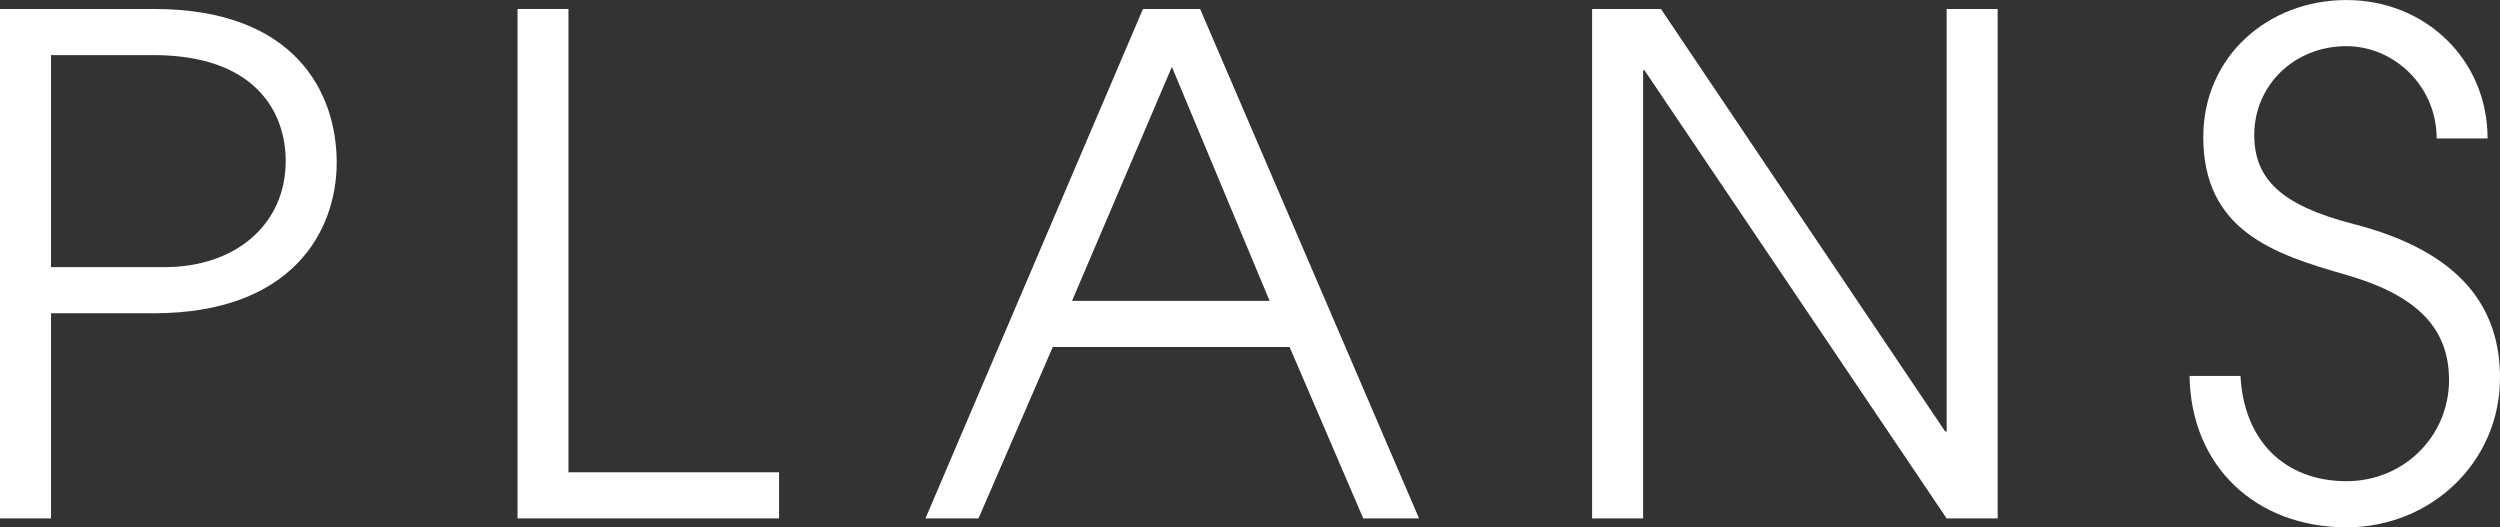
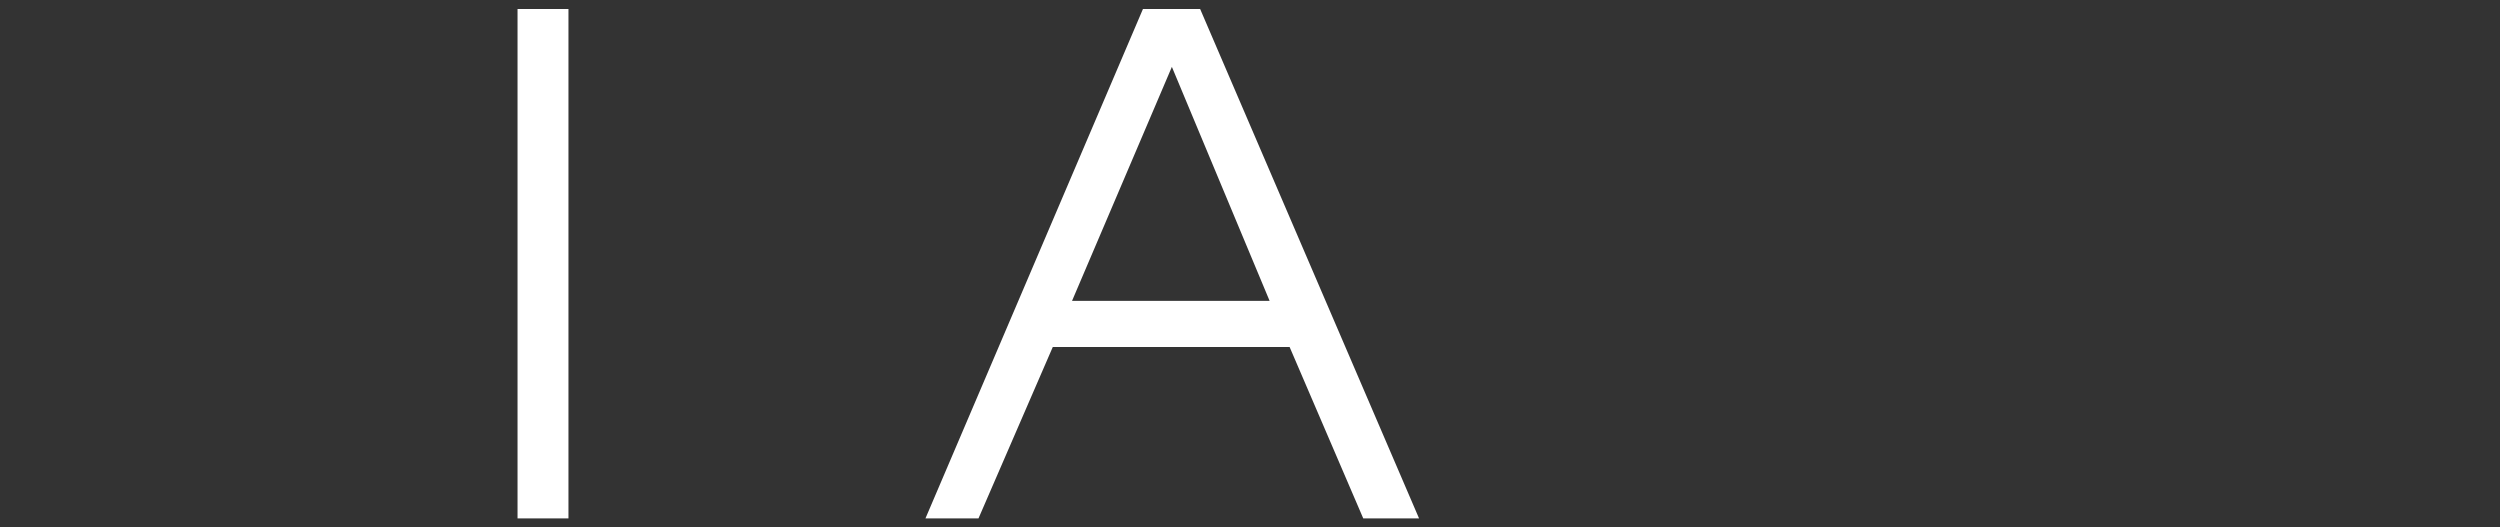
<svg xmlns="http://www.w3.org/2000/svg" id="_レイヤー_1" data-name="レイヤー_1" width="60.387" height="12.737" version="1.1" viewBox="0 0 60.387 12.737">
  <rect x="0" y="0" width="60.387" height="12.737" fill="#333333" stroke="none" />
-   <path d="M0,12.522V.217h3.725c3.393,0,4.408,2.012,4.408,3.708,0,1.646-1.064,3.642-4.424,3.642H1.232v4.955H0ZM3.975,6.453c1.712,0,2.926-1.031,2.926-2.561,0-1.232-.781-2.561-3.193-2.561H1.232v5.122h2.743Z" fill="#fff" />
-   <path d="M12.501,12.522V.217h1.23v11.191h5.087v1.114h-6.317Z" fill="#fff" />
+   <path d="M12.501,12.522V.217h1.23v11.191v1.114h-6.317Z" fill="#fff" />
  <path d="M32.929,12.522l-1.779-4.141h-5.72l-1.795,4.141h-1.281L27.608.217h1.381l5.288,12.305h-1.348ZM28.307,1.614l-2.412,5.653h4.772l-2.361-5.653Z" fill="#fff" />
-   <path d="M47.021,12.522l-7.299-10.824h-.033v10.824h-1.232V.217h1.663l6.868,10.209h.033V.217h1.232v12.305h-1.232Z" fill="#fff" />
-   <path d="M58.857,3.343c0-1.265-1.031-2.228-2.178-2.228-1.265,0-2.228.947-2.228,2.145,0,1.048.632,1.696,2.377,2.145,2.661.681,3.559,2.061,3.559,3.725,0,2.011-1.646,3.607-3.708,3.607-2.178,0-3.758-1.462-3.791-3.657h1.23c.083,1.578,1.081,2.543,2.561,2.543,1.396,0,2.477-1.097,2.477-2.443,0-1.331-.88-2.079-2.493-2.544-1.764-.499-3.443-1.081-3.443-3.325,0-1.946,1.563-3.31,3.459-3.31,1.911,0,3.408,1.447,3.408,3.343h-1.23Z" fill="#fff" />
</svg>